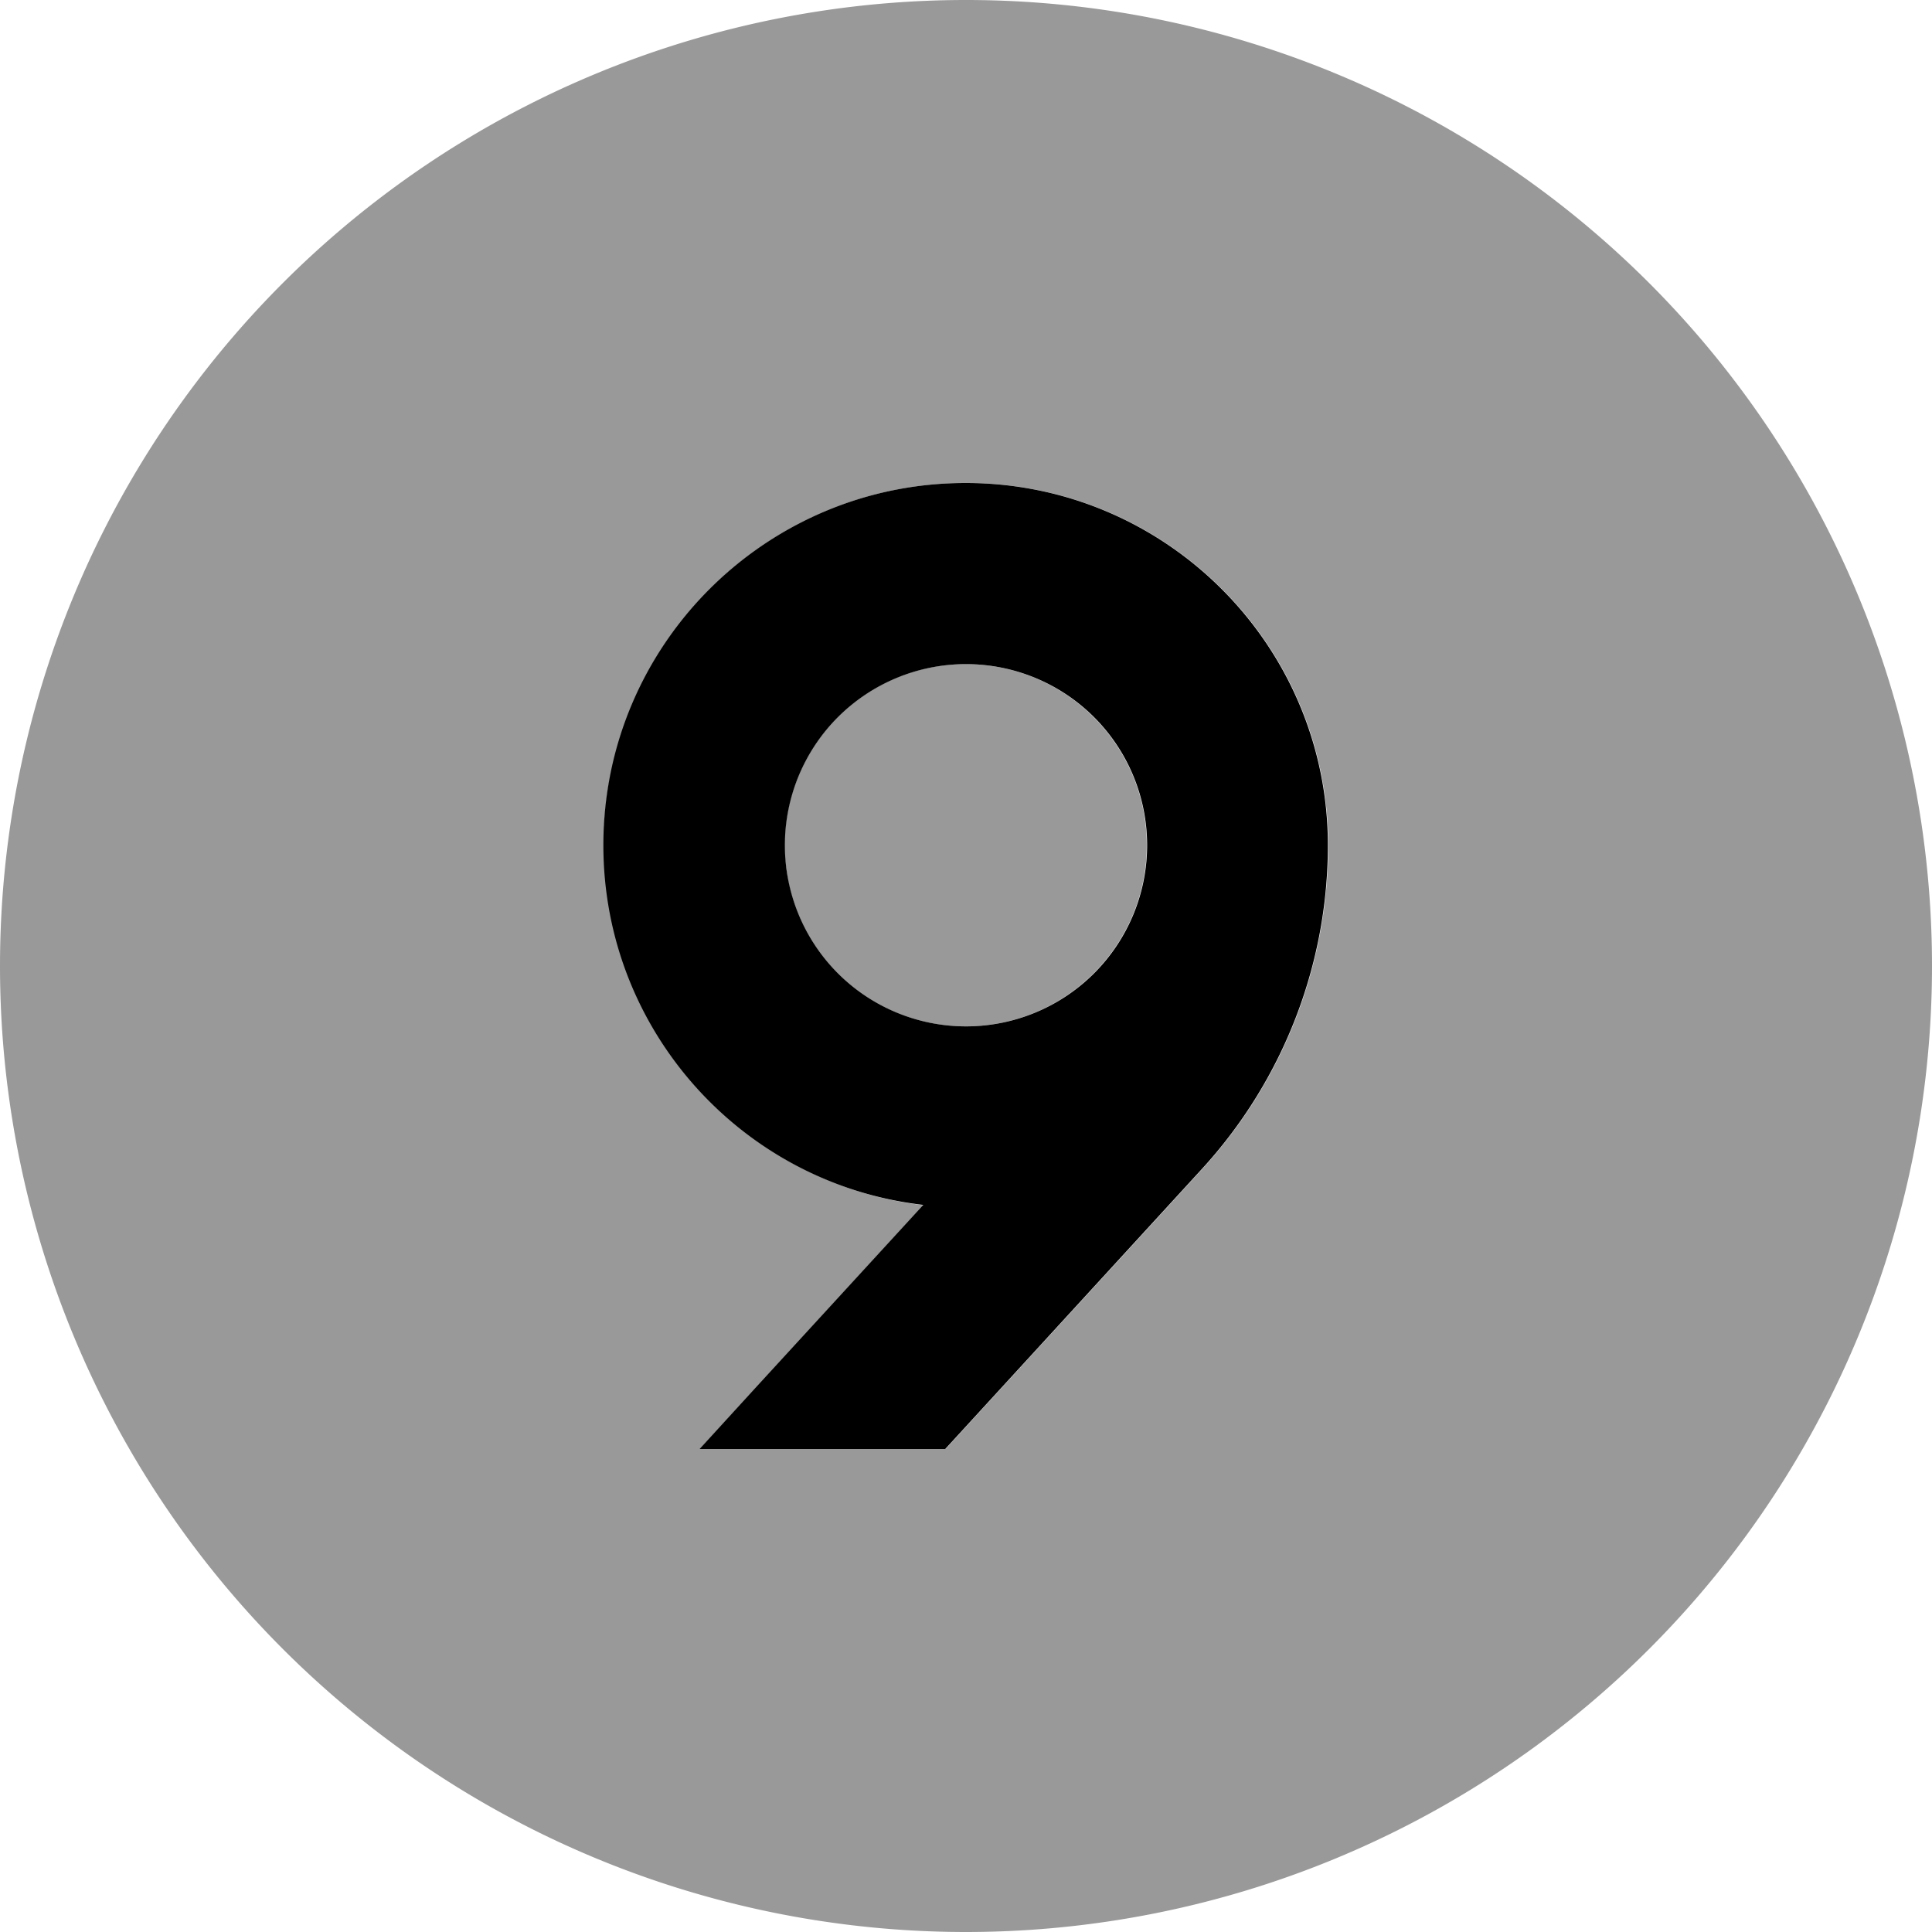
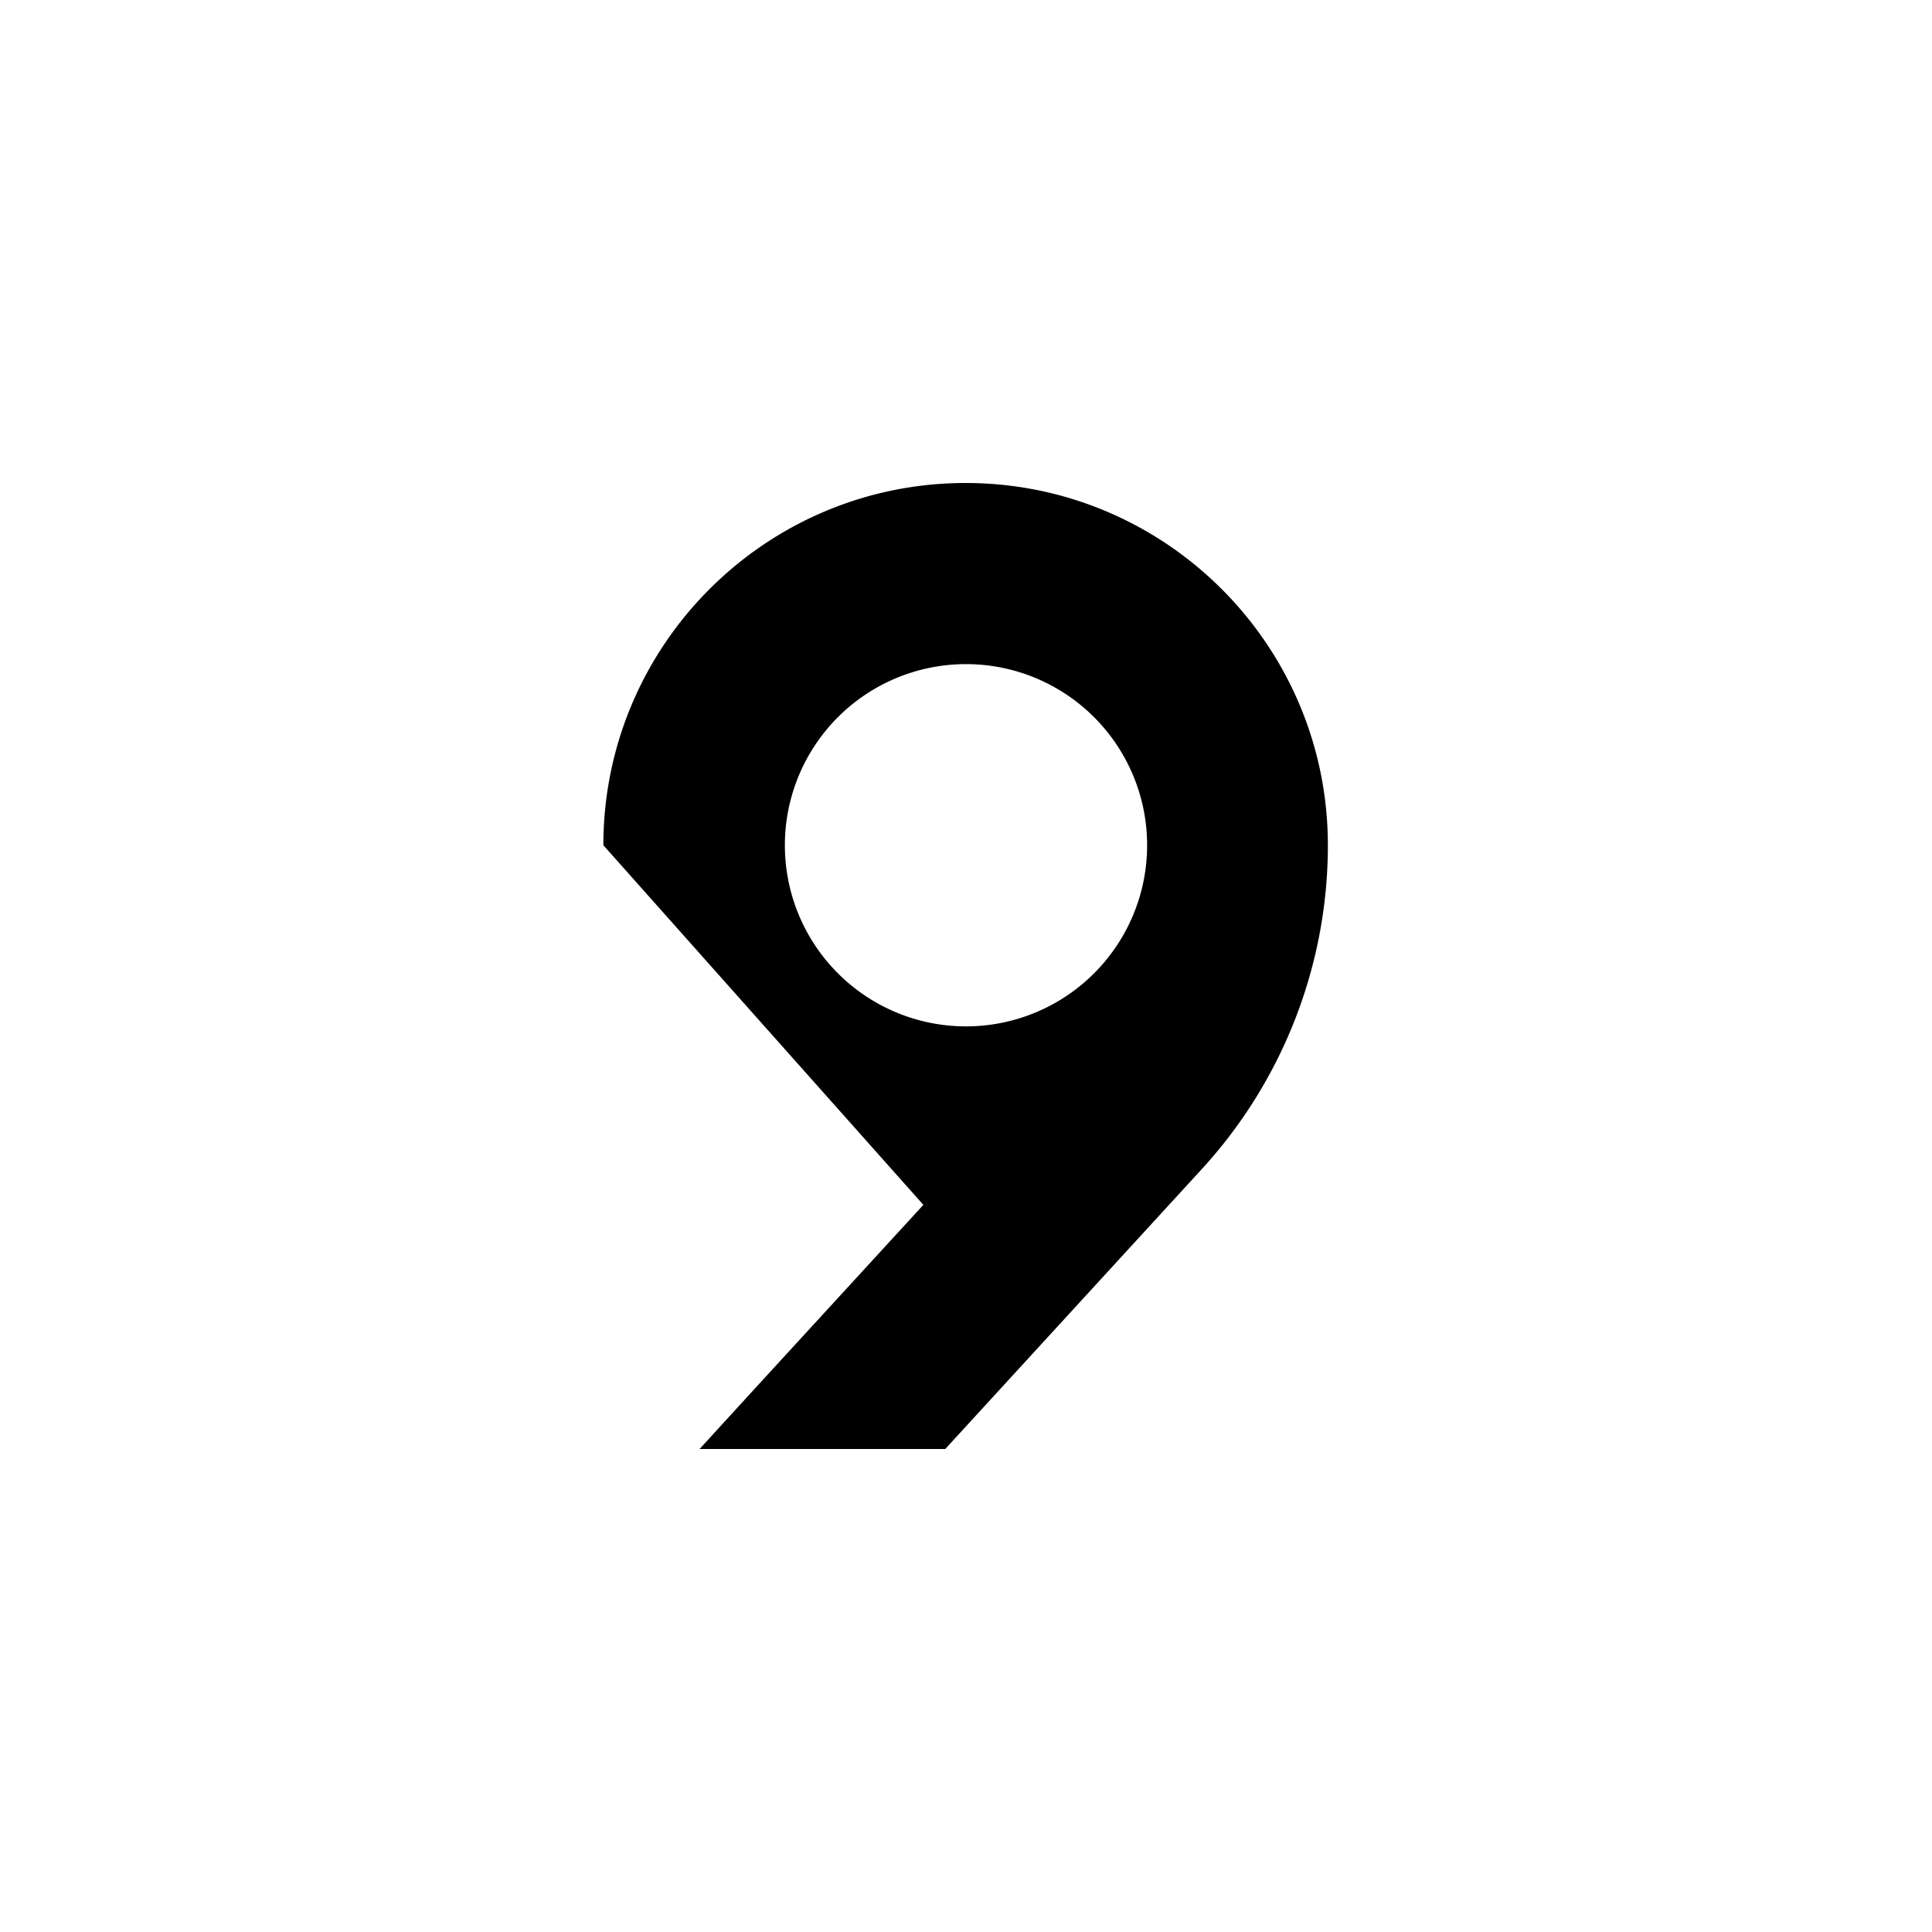
<svg xmlns="http://www.w3.org/2000/svg" viewBox="0 0 512 512">
  <defs>
    <style>.fa-secondary{opacity:.4}</style>
  </defs>
-   <path class="fa-secondary" d="M0 256a256 256 0 1 0 512 0A256 256 0 1 0 0 256zm160.1-37c.1-1.6 .2-3.2 .4-4.9c.3-3.2 .8-6.4 1.5-9.5c1.3-6.2 3.2-12.3 5.6-18c4.9-11.5 11.9-21.8 20.6-30.5C205.5 138.7 229.5 128 256 128c53 0 96 43 96 96c0 31.7-11.9 62.3-33.3 85.7c-22.7 24.8-45.4 49.5-68.1 74.3l-65.1 0c5-5.4 9.9-10.8 14.9-16.2c14.8-16.1 29.6-32.3 44.4-48.4c-23.8-2.8-45-14.3-60.2-31.3c-7.6-8.5-13.7-18.4-17.9-29.2c-2.1-5.4-3.7-11-4.8-16.9c-.6-2.9-1-5.9-1.3-8.9c-.1-1.5-.2-3-.3-4.5c-.1-1.5-.1-3.1-.1-4.6c0-1.7 0-3.3 .1-5zm48.1 0c-.1 .8-.1 1.6-.2 2.4s-.1 1.6-.1 2.5c0 1 0 1.8 .1 2.5c0 .8 .1 1.6 .2 2.4c.2 1.6 .4 3.2 .7 4.8c.6 3.1 1.6 6.1 2.8 9c2.4 5.7 5.9 10.9 10.3 15.3c8.7 8.7 20.7 14.1 33.9 14.1c26.5 0 48-21.5 48-48s-21.5-48-48-48c-13.3 0-25.3 5.4-33.9 14.1c-4.3 4.3-7.9 9.5-10.3 15.3c-1.2 2.9-2.2 5.9-2.8 9c-.3 1.6-.6 3.1-.7 4.8z" />
-   <path class="fa-primary" d="M304 224a48 48 0 1 1 -96 0 48 48 0 1 1 96 0zm-59.3 95.3l-44.4 48.4L185.4 384l65.1 0 68.1-74.3c21.4-23.4 33.3-54 33.3-85.7c0-53-43-96-96-96s-96 43-96 96c0 49.2 37 89.8 84.7 95.3z" />
+   <path class="fa-primary" d="M304 224a48 48 0 1 1 -96 0 48 48 0 1 1 96 0zm-59.3 95.3l-44.4 48.4L185.4 384l65.1 0 68.1-74.3c21.4-23.4 33.3-54 33.3-85.7c0-53-43-96-96-96s-96 43-96 96z" />
</svg>